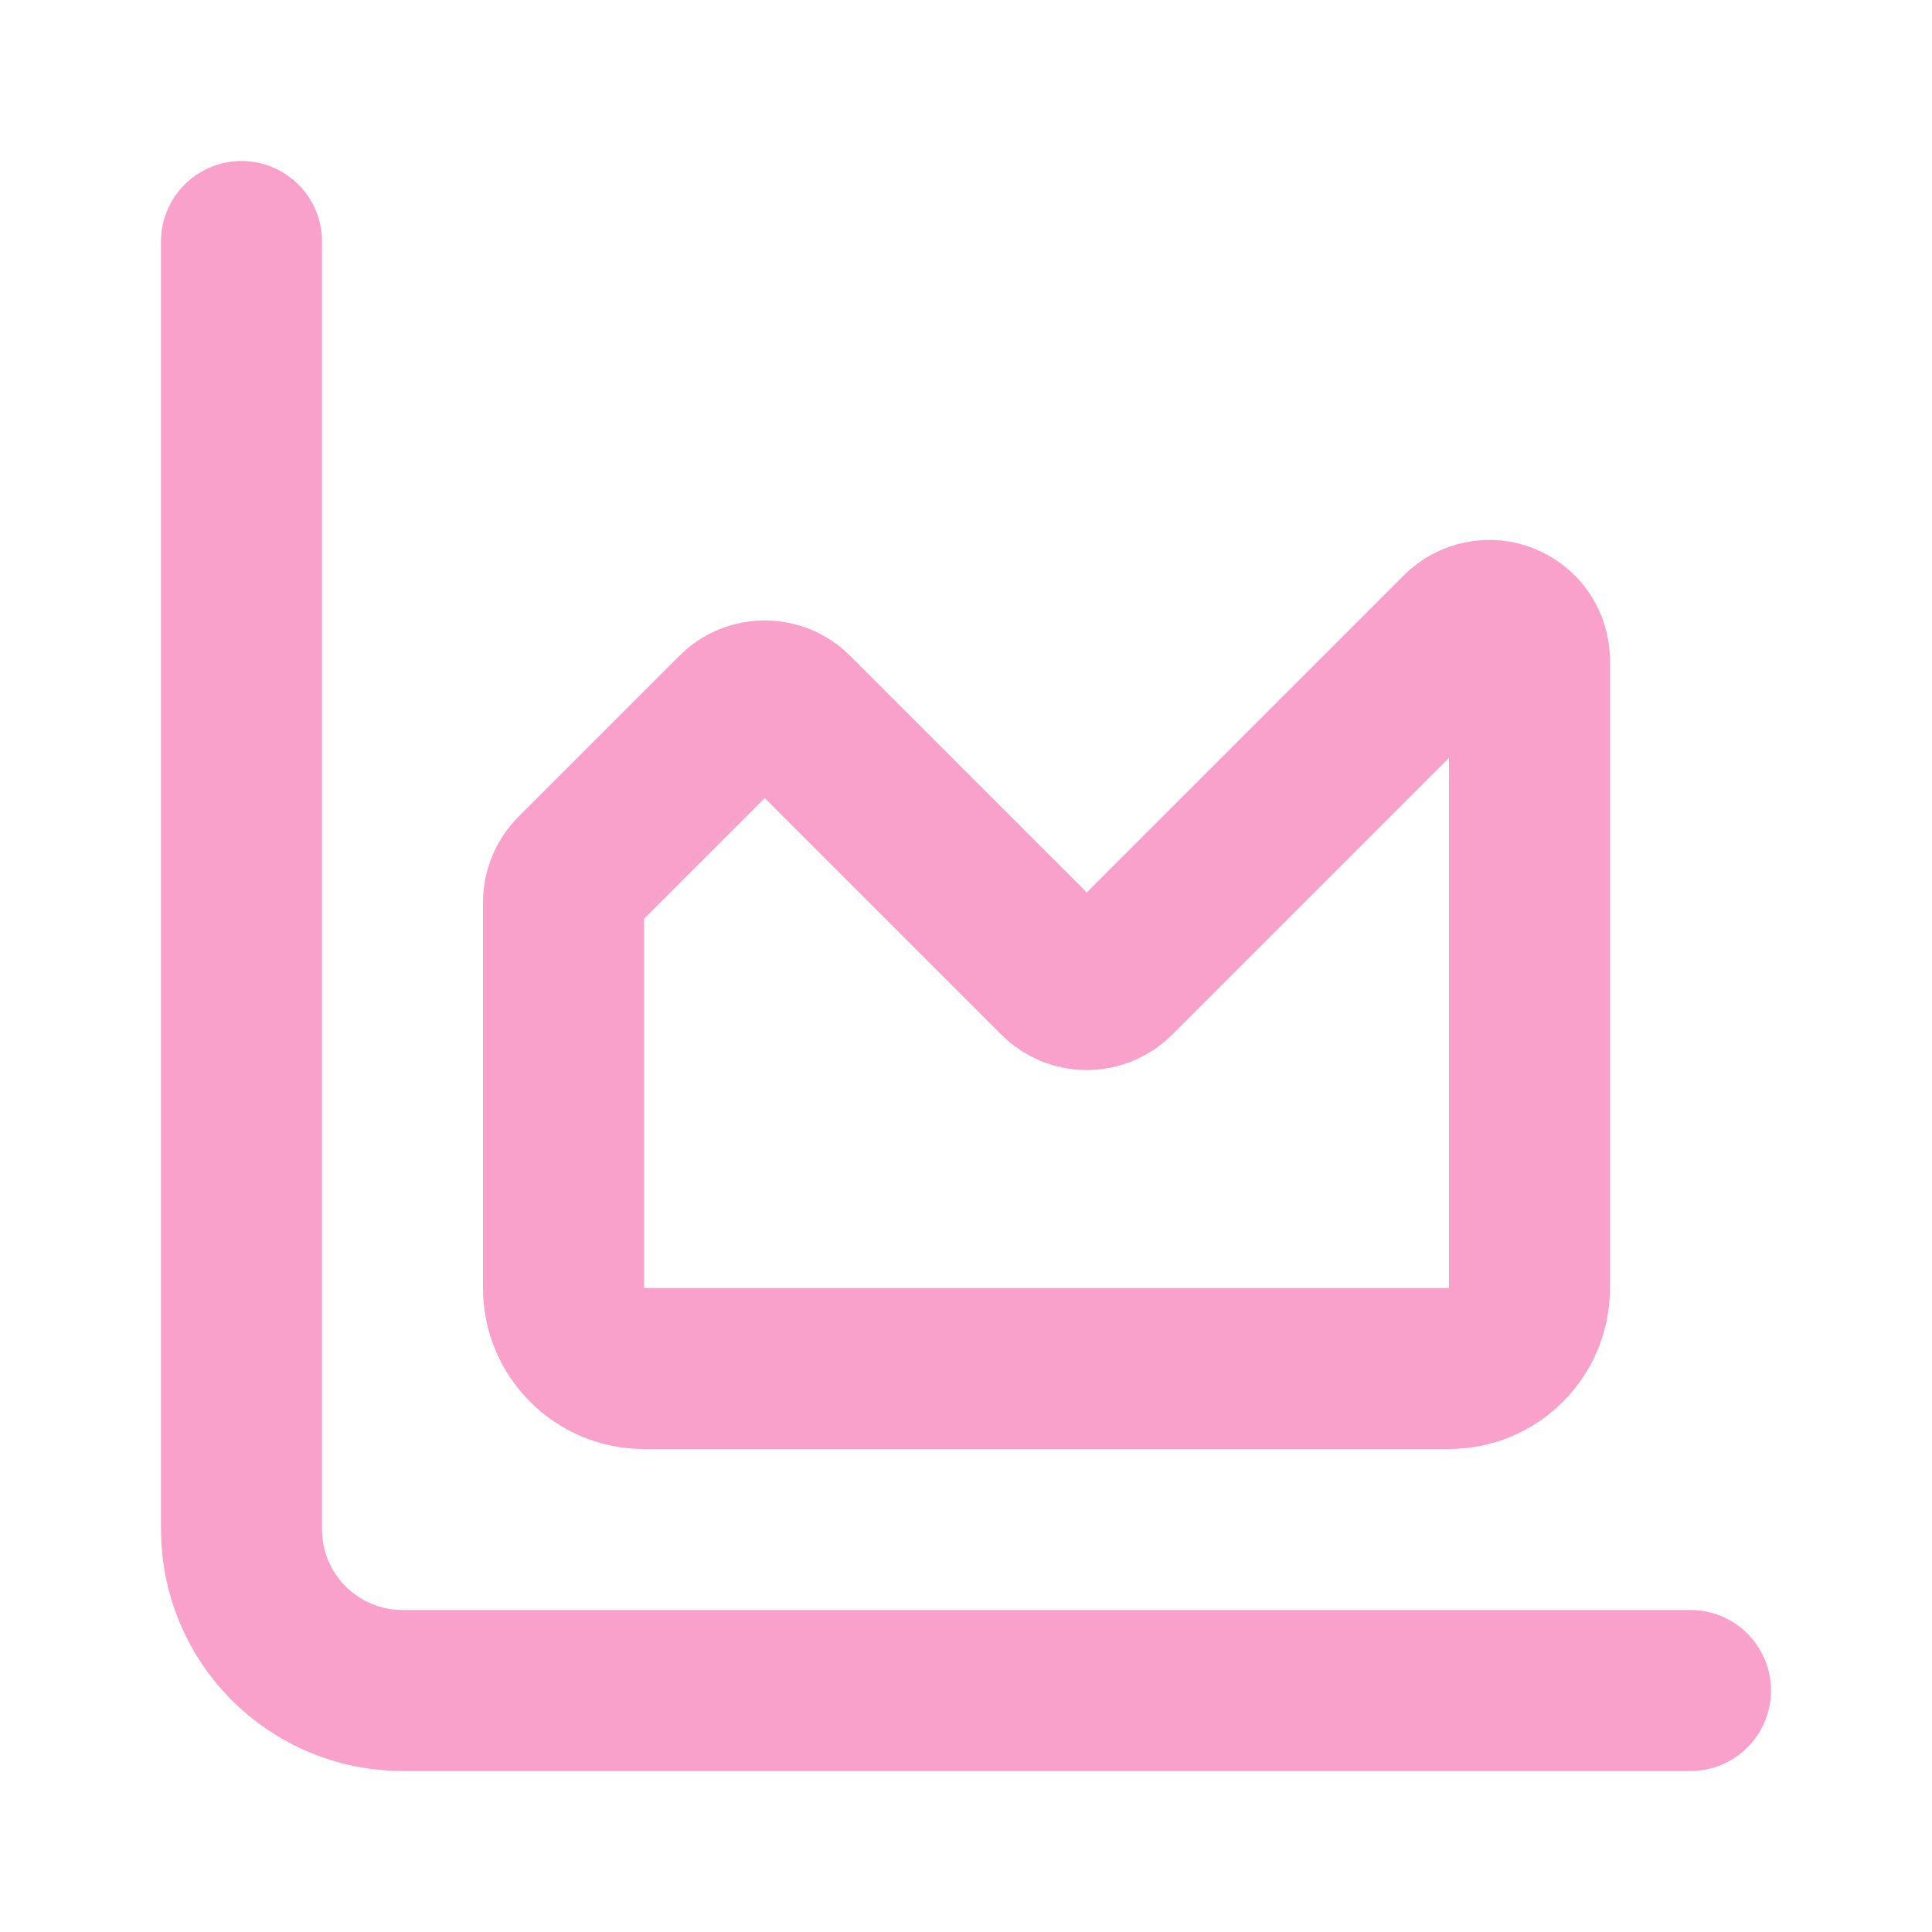
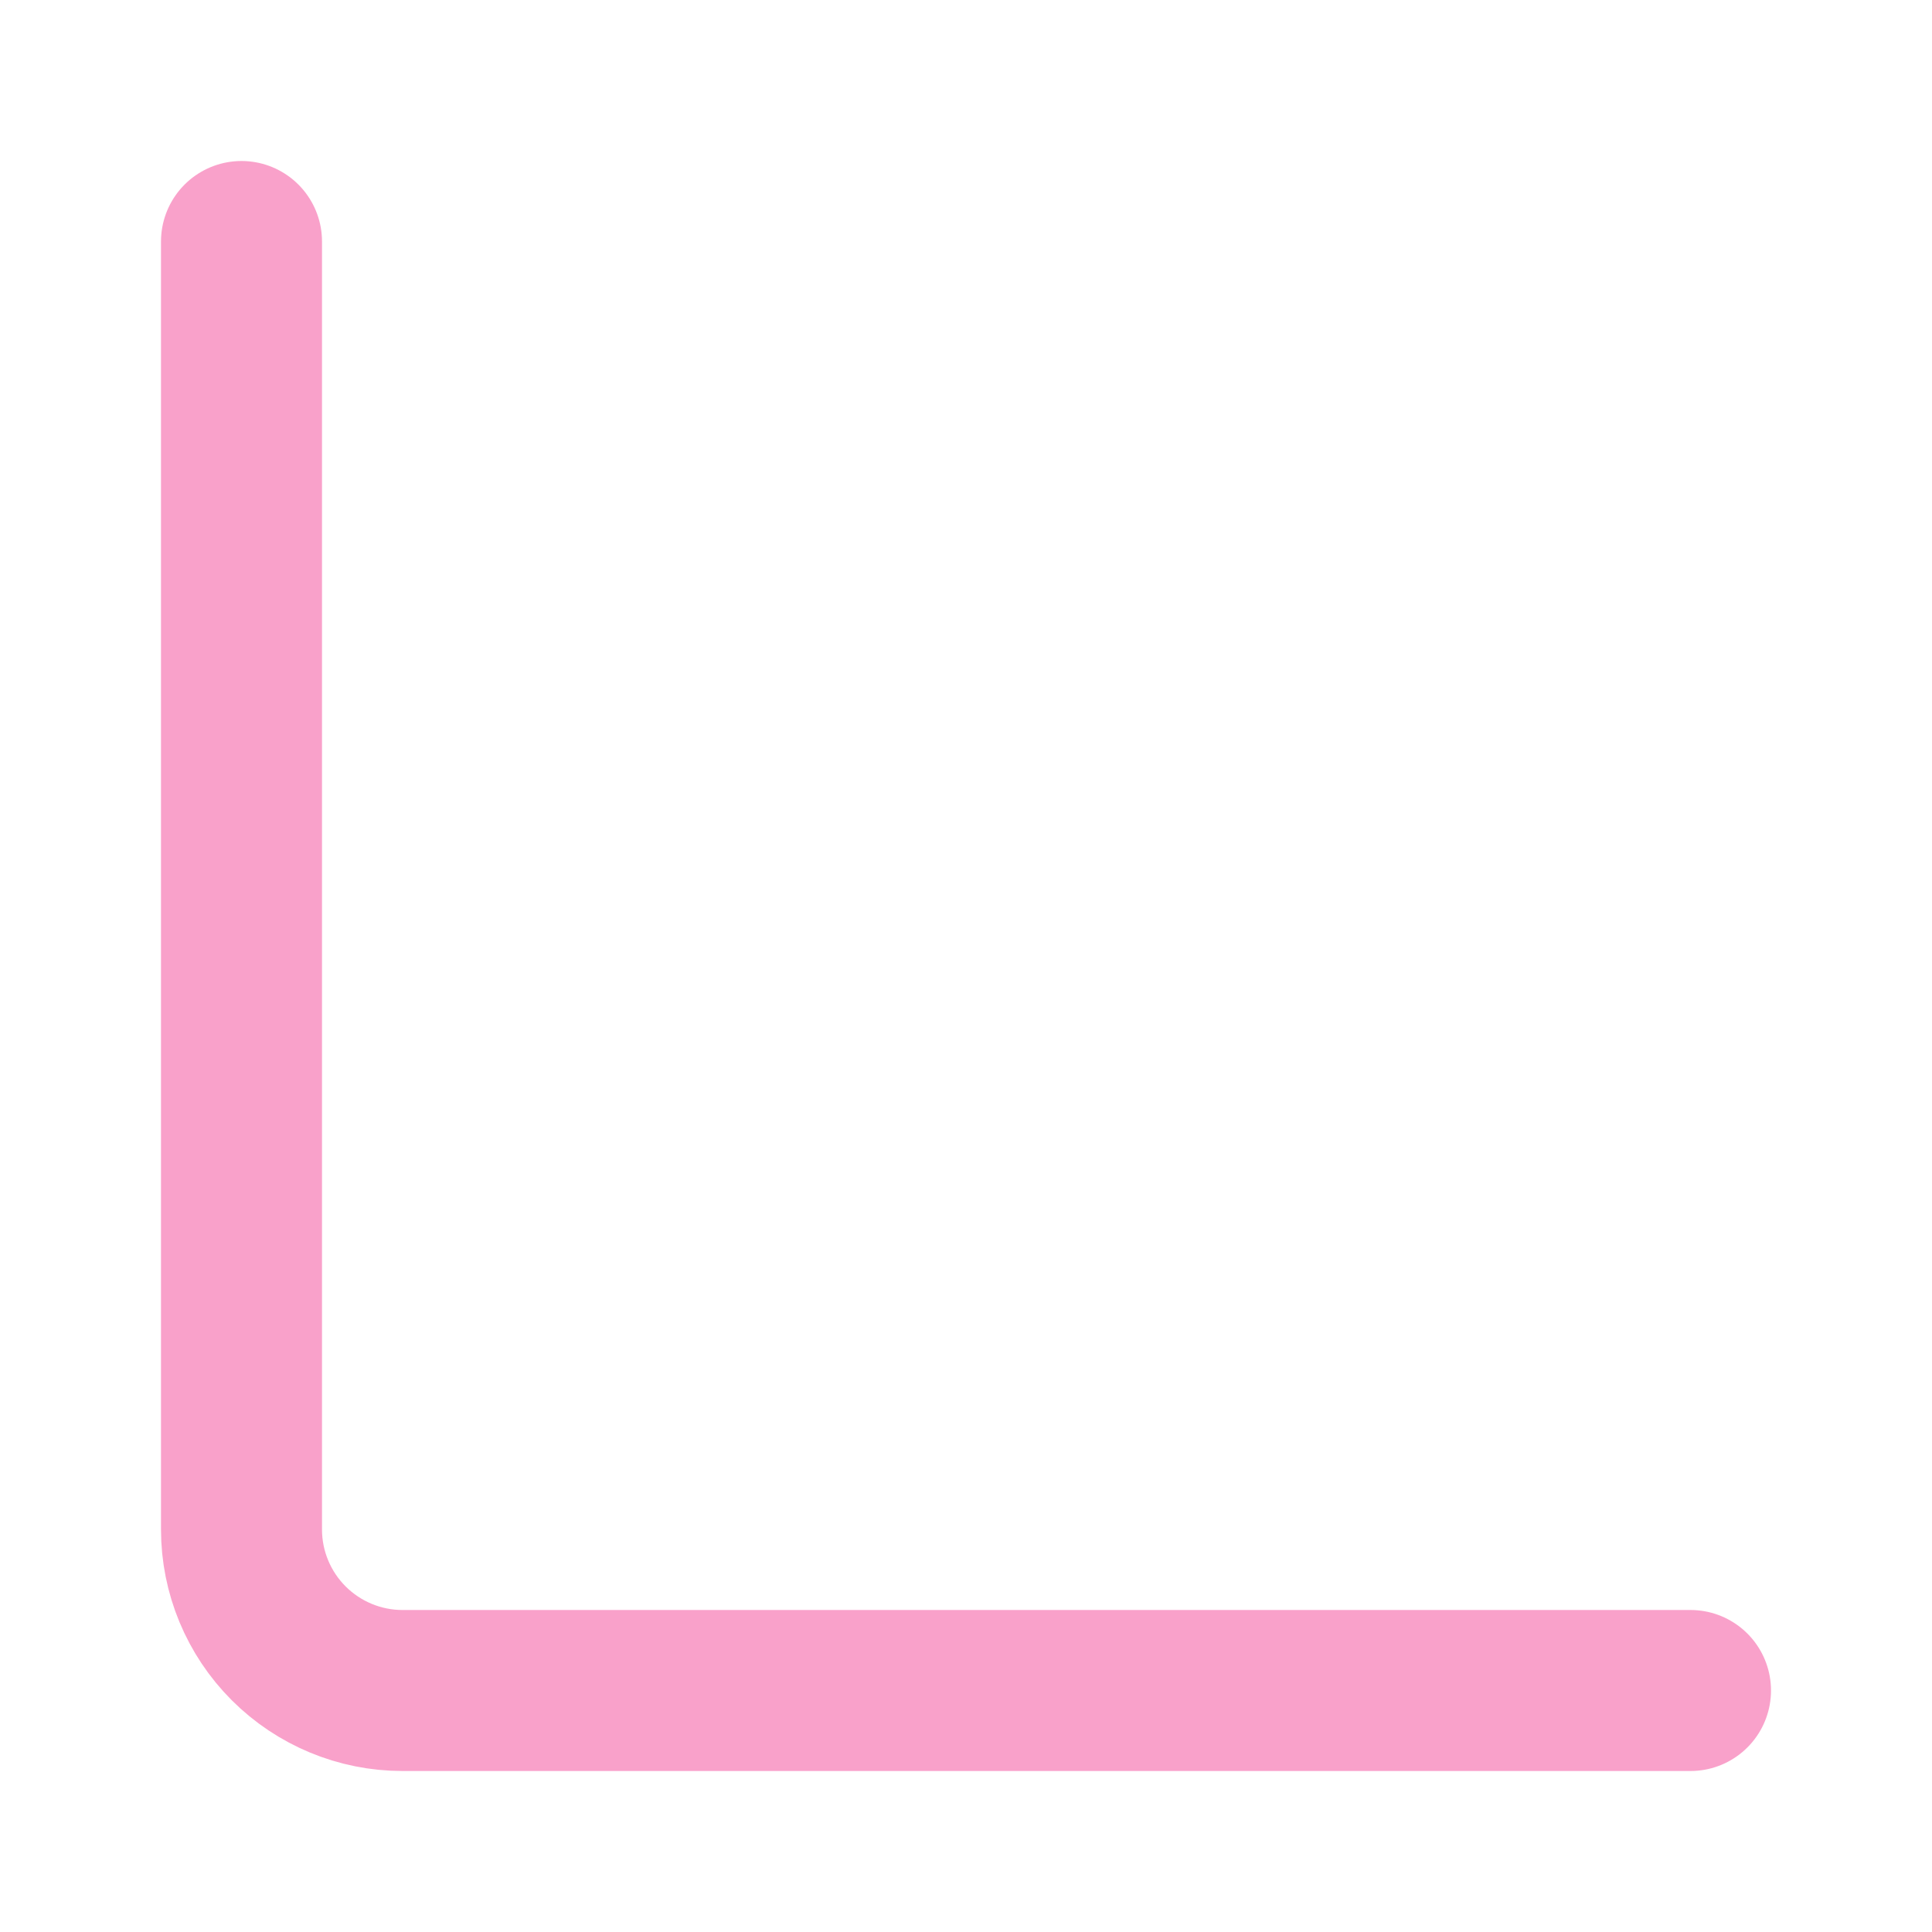
<svg xmlns="http://www.w3.org/2000/svg" width="24" height="24" viewBox="0 0 24 24" fill="none">
  <path d="M3 3V19C3 19.53 3.211 20.039 3.586 20.414C3.961 20.789 4.47 21 5 21H21" stroke="#F9A1CA" stroke-width="2" stroke-linecap="round" stroke-linejoin="round" />
-   <path d="M7 11.207C7 11.075 7.053 10.948 7.146 10.854L9.146 8.854C9.192 8.807 9.248 8.77 9.308 8.745C9.369 8.72 9.434 8.707 9.5 8.707C9.566 8.707 9.631 8.72 9.692 8.745C9.752 8.77 9.808 8.807 9.854 8.854L13.146 12.146C13.192 12.193 13.248 12.229 13.308 12.255C13.369 12.28 13.434 12.293 13.5 12.293C13.566 12.293 13.631 12.28 13.692 12.255C13.752 12.229 13.808 12.193 13.854 12.146L18.146 7.854C18.216 7.784 18.305 7.736 18.402 7.717C18.499 7.697 18.6 7.707 18.691 7.745C18.782 7.783 18.861 7.847 18.916 7.929C18.971 8.011 19 8.108 19 8.207V16C19 16.265 18.895 16.52 18.707 16.707C18.52 16.895 18.265 17 18 17H8C7.735 17 7.48 16.895 7.293 16.707C7.105 16.52 7 16.265 7 16V11.207Z" stroke="#F9A1CA" stroke-width="2" stroke-linecap="round" stroke-linejoin="round" />
</svg>